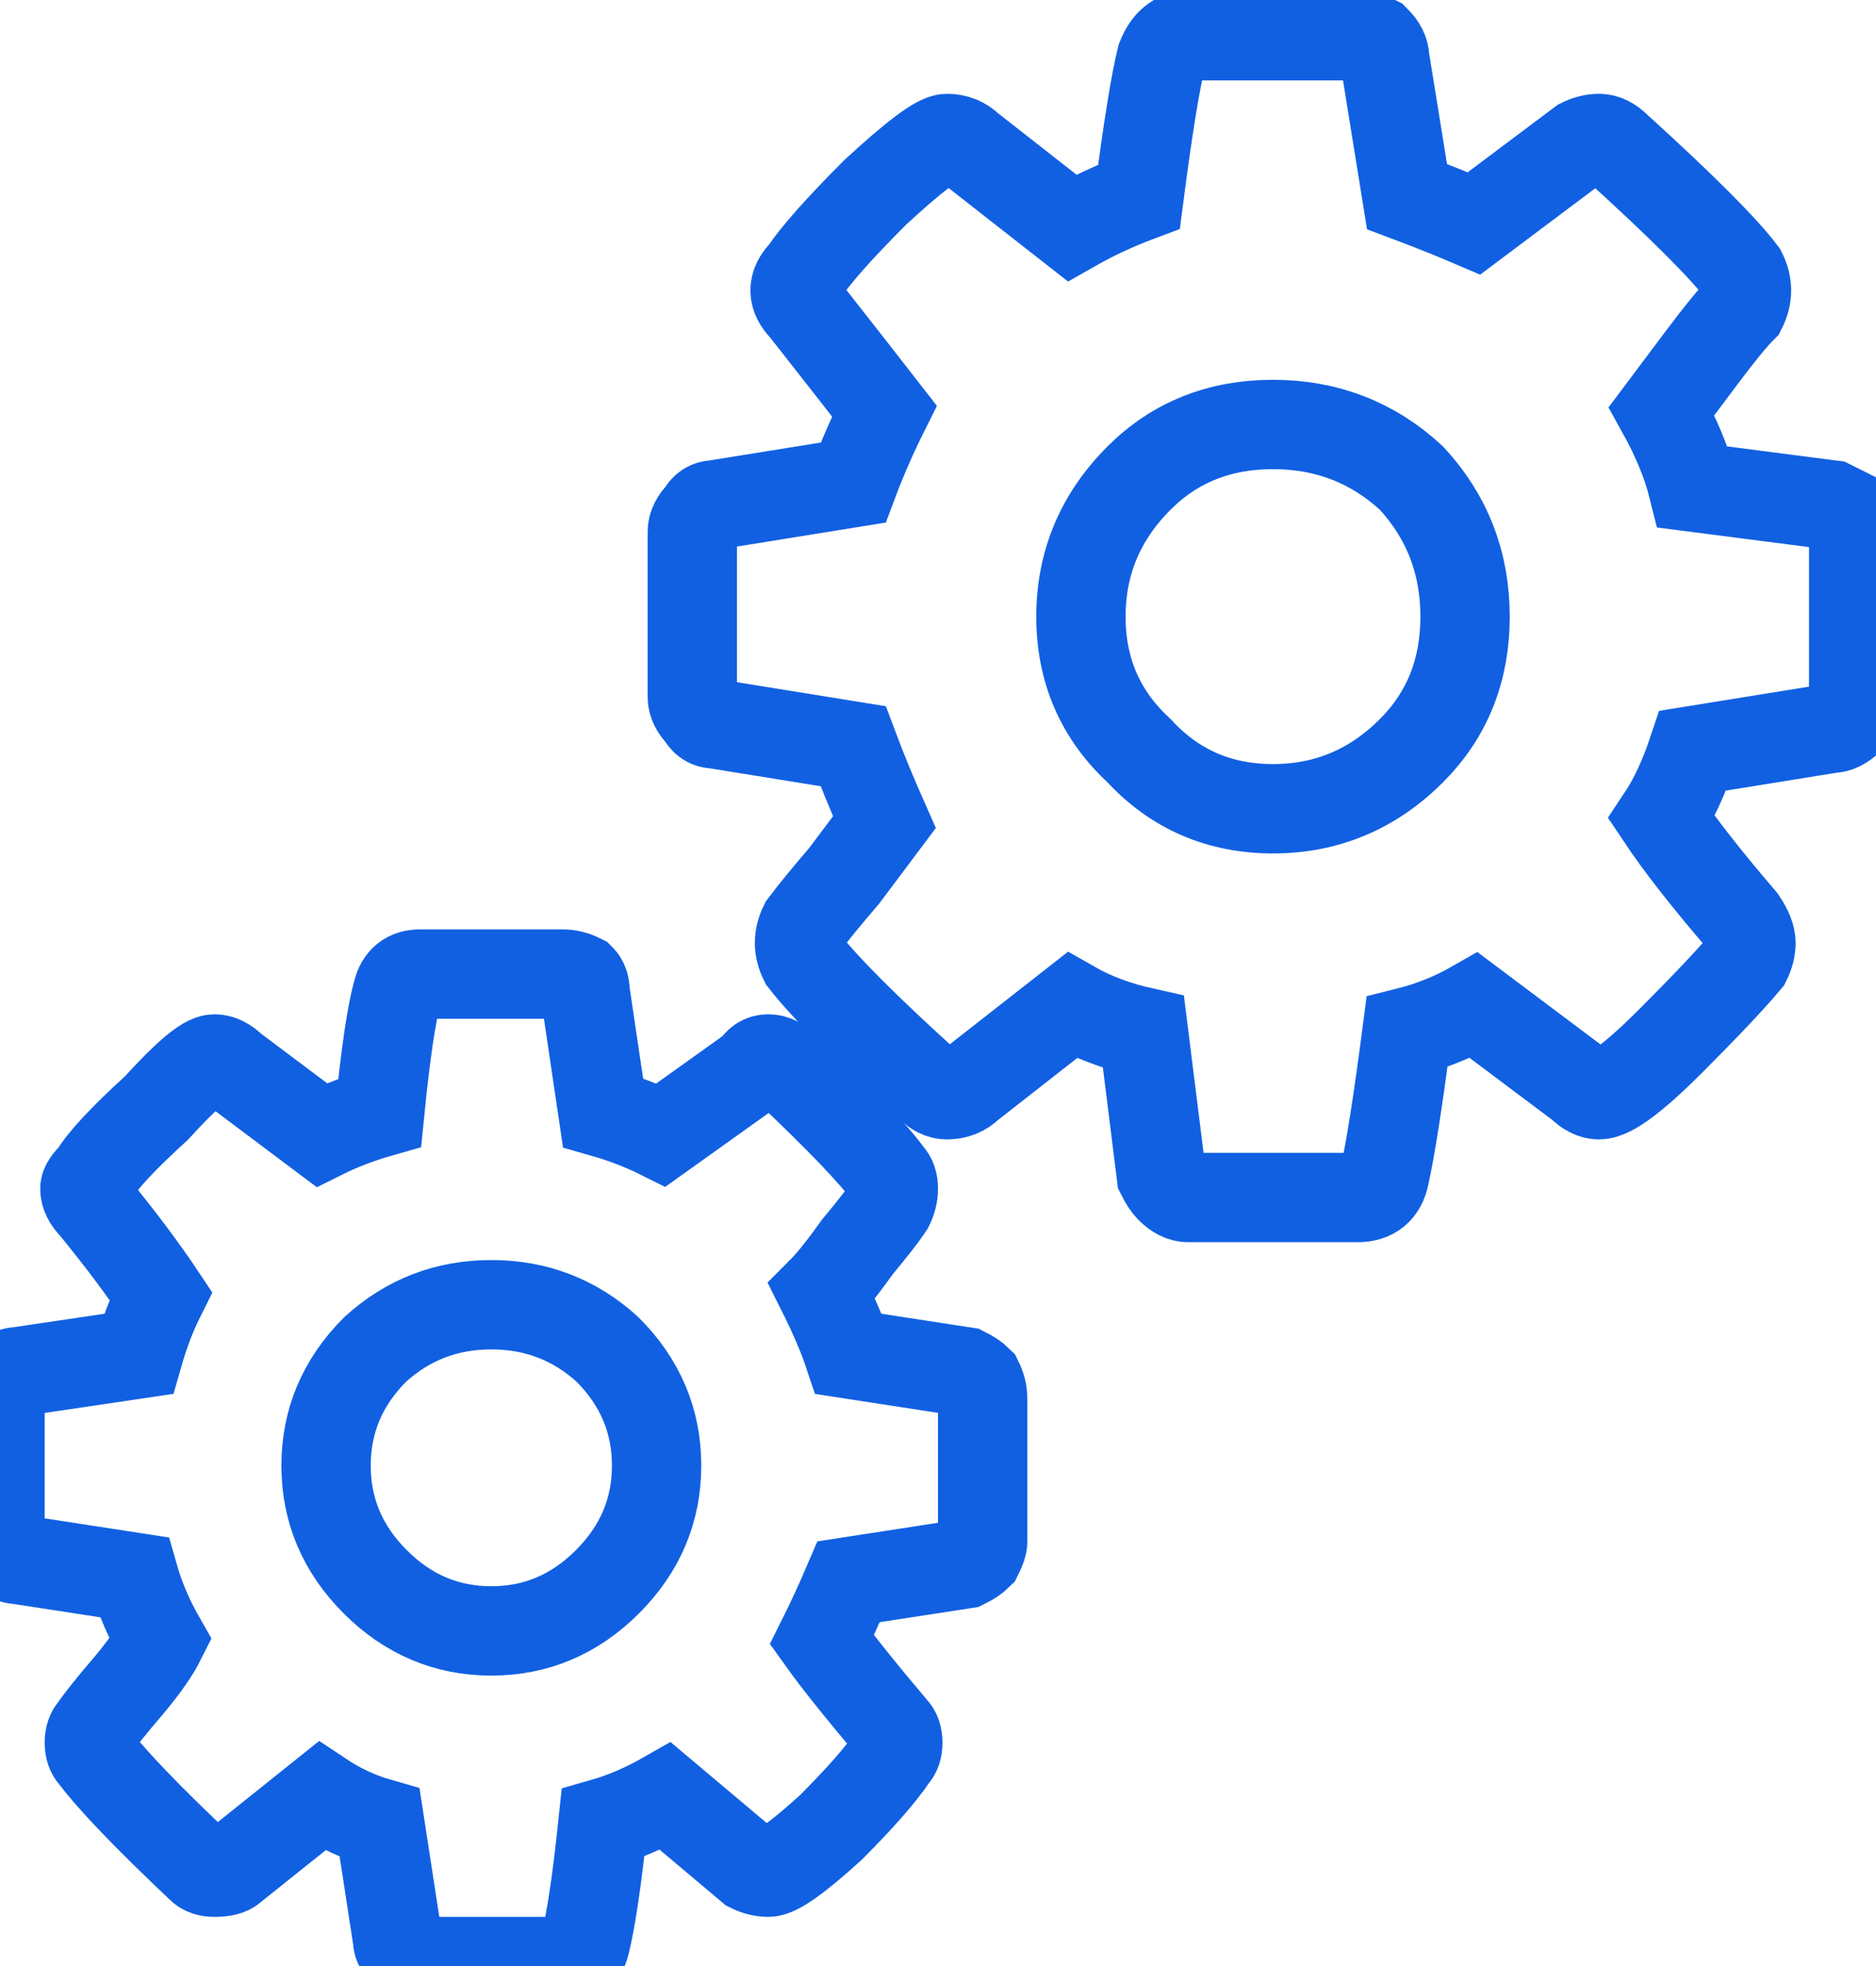
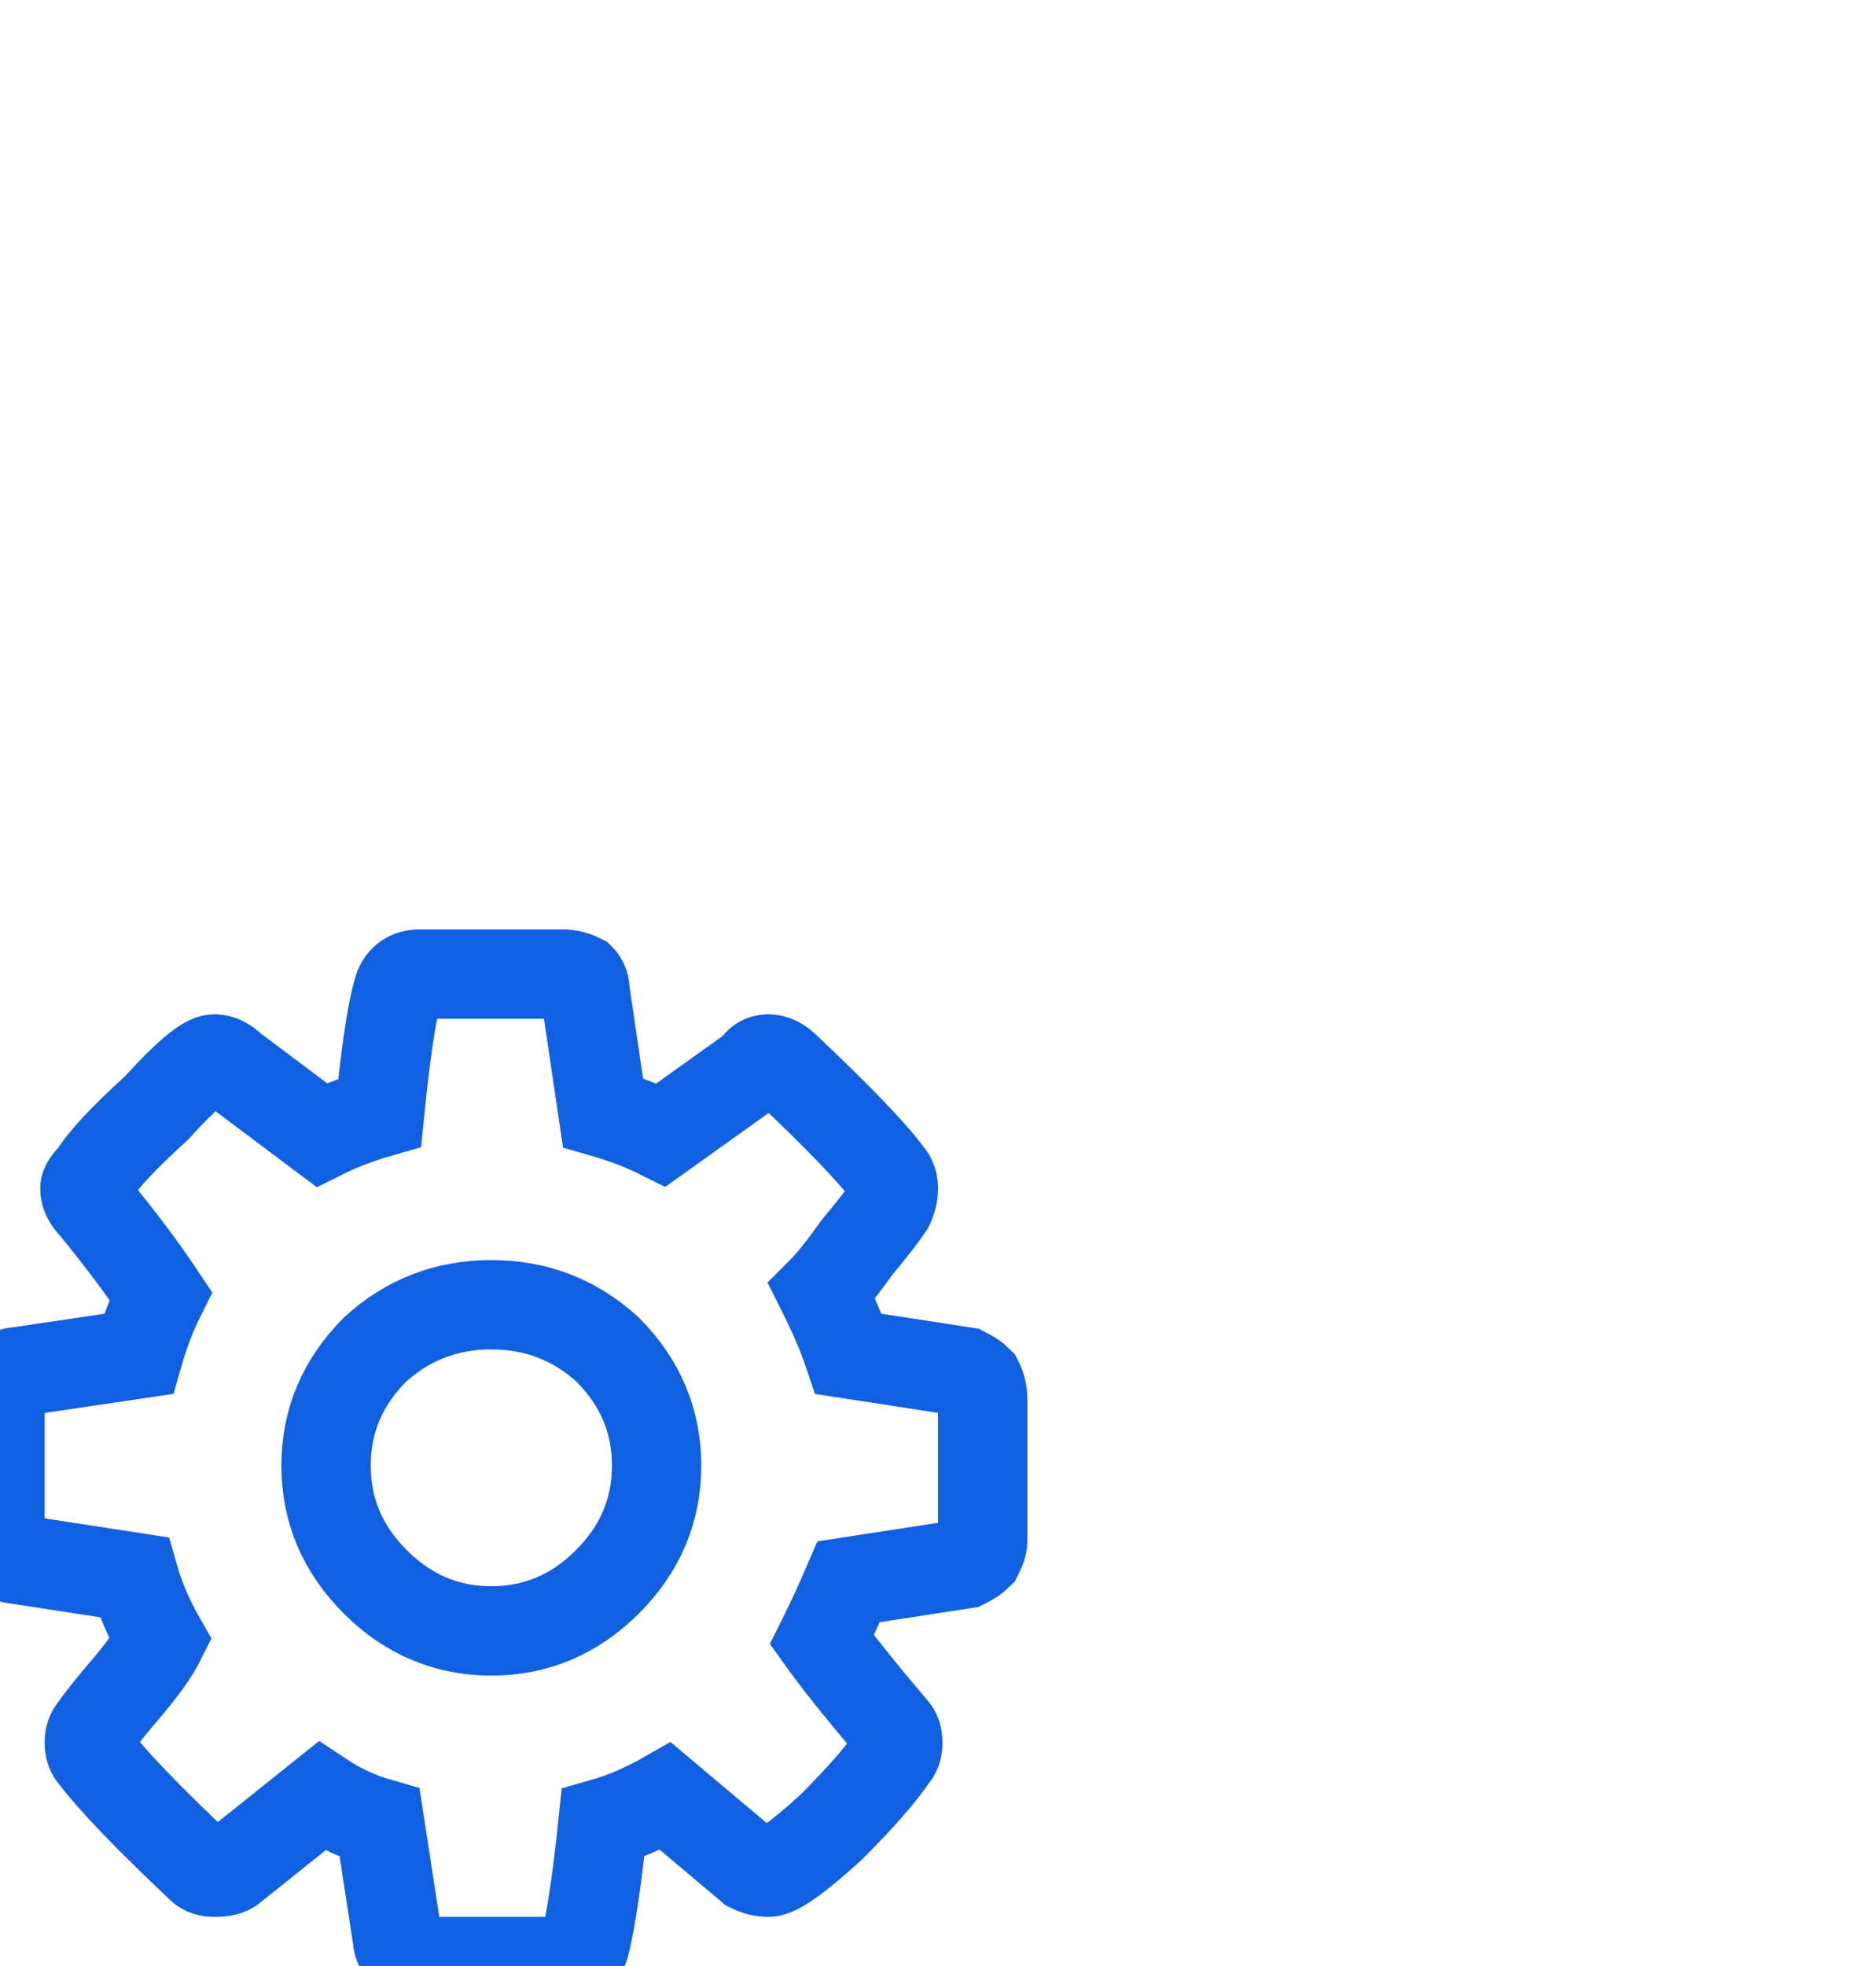
<svg xmlns="http://www.w3.org/2000/svg" viewBox="0 0 42 44" width="42" height="44">
  <title>Grupo 224</title>
  <style>		.s0 { fill: none;stroke: #1160e2;stroke-miterlimit:100;stroke-width: 2 } 	</style>
  <g id="Grupo 224">
-     <path id="Trazado 5808" fill-rule="evenodd" class="s0" d="m41.5 11.9v3.8q0 0.2-0.1 0.4-0.2 0.2-0.4 0.2l-3.1 0.5q-0.3 0.9-0.7 1.5 0.6 0.9 1.8 2.3 0.2 0.3 0.2 0.5 0 0.2-0.1 0.4-0.5 0.6-1.7 1.8-1.2 1.2-1.6 1.2-0.2 0-0.4-0.2l-2.4-1.8q-0.7 0.4-1.5 0.6-0.3 2.3-0.5 3.2-0.1 0.5-0.6 0.5h-3.8q-0.2 0-0.4-0.2-0.1-0.1-0.2-0.3l-0.4-3.2q-0.9-0.2-1.6-0.6l-2.3 1.8q-0.2 0.2-0.5 0.2-0.2 0-0.4-0.2-2.1-1.9-2.8-2.8-0.1-0.2-0.1-0.4 0-0.2 0.1-0.4 0.3-0.4 0.9-1.1 0.6-0.8 0.9-1.2-0.4-0.9-0.7-1.7l-3.1-0.5q-0.2 0-0.3-0.2-0.2-0.2-0.2-0.4v-3.7q0-0.2 0.2-0.4 0.1-0.2 0.3-0.2l3.1-0.5q0.3-0.8 0.7-1.6-0.7-0.9-1.8-2.3-0.2-0.2-0.2-0.4 0-0.2 0.2-0.4 0.4-0.6 1.6-1.8 1.3-1.2 1.6-1.2 0.3 0 0.5 0.2l2.3 1.8q0.7-0.4 1.5-0.7 0.3-2.3 0.5-3.1 0.2-0.5 0.6-0.5h3.8q0.2 0 0.4 0.1 0.2 0.2 0.2 0.4l0.5 3.1q0.8 0.3 1.5 0.6l2.4-1.8q0.2-0.1 0.4-0.1 0.2 0 0.4 0.2 2.2 2 2.8 2.8 0.1 0.2 0.1 0.4 0 0.2-0.1 0.4-0.3 0.3-0.9 1.1-0.6 0.8-0.9 1.2 0.5 0.9 0.7 1.7l3.1 0.4q0.2 0.1 0.4 0.2 0.1 0.2 0.1 0.4zm-8.7 1.9q0-1.8-1.2-3.1-1.3-1.2-3.1-1.2-1.8 0-3 1.2-1.3 1.3-1.3 3.1 0 1.8 1.3 3 1.2 1.3 3 1.3 1.8 0 3.1-1.3 1.2-1.2 1.2-3z" />
    <path id="Trazado 5809" fill-rule="evenodd" class="s0" d="m22 31.3v3.2q0 0.1-0.1 0.3-0.1 0.1-0.3 0.2l-2.6 0.4q-0.3 0.7-0.6 1.3 0.5 0.7 1.6 2 0.1 0.1 0.1 0.3 0 0.2-0.1 0.3-0.4 0.6-1.4 1.6-1.1 1-1.4 1-0.2 0-0.4-0.1l-1.9-1.6q-0.7 0.4-1.4 0.6-0.2 1.9-0.4 2.7-0.1 0.4-0.5 0.4h-3.2q-0.2 0-0.3-0.2-0.2-0.1-0.2-0.3l-0.4-2.6q-0.7-0.2-1.3-0.6l-2 1.6q-0.1 0.1-0.4 0.1-0.2 0-0.3-0.1-1.8-1.7-2.4-2.5-0.1-0.1-0.1-0.3 0-0.2 0.1-0.3 0.2-0.3 0.8-1 0.5-0.6 0.7-1-0.4-0.7-0.6-1.4l-2.6-0.4q-0.2 0-0.3-0.2-0.1-0.1-0.1-0.3v-3.2q0-0.2 0.1-0.3 0.1-0.2 0.3-0.2l2.7-0.4q0.2-0.7 0.5-1.3-0.6-0.9-1.5-2-0.2-0.2-0.2-0.4 0-0.1 0.2-0.3 0.3-0.5 1.4-1.5 1-1.1 1.3-1.1 0.2 0 0.4 0.2l2 1.5q0.6-0.3 1.3-0.5 0.2-2 0.4-2.7 0.1-0.4 0.5-0.4h3.2q0.2 0 0.4 0.1 0.1 0.1 0.1 0.3l0.4 2.7q0.7 0.2 1.3 0.5l2.1-1.5q0.1-0.2 0.3-0.2 0.2 0 0.4 0.2 1.8 1.7 2.3 2.4 0.1 0.1 0.1 0.3 0 0.2-0.1 0.4-0.2 0.3-0.7 0.9-0.5 0.7-0.8 1 0.4 0.8 0.6 1.4l2.6 0.4q0.2 0.1 0.3 0.2 0.1 0.2 0.1 0.4zm-7.3 1.5q0-1.5-1.1-2.6-1.1-1-2.6-1-1.5 0-2.6 1-1.1 1.1-1.1 2.6 0 1.5 1.1 2.6 1.1 1.1 2.6 1.1 1.5 0 2.6-1.1 1.1-1.1 1.1-2.6z" />
  </g>
</svg>